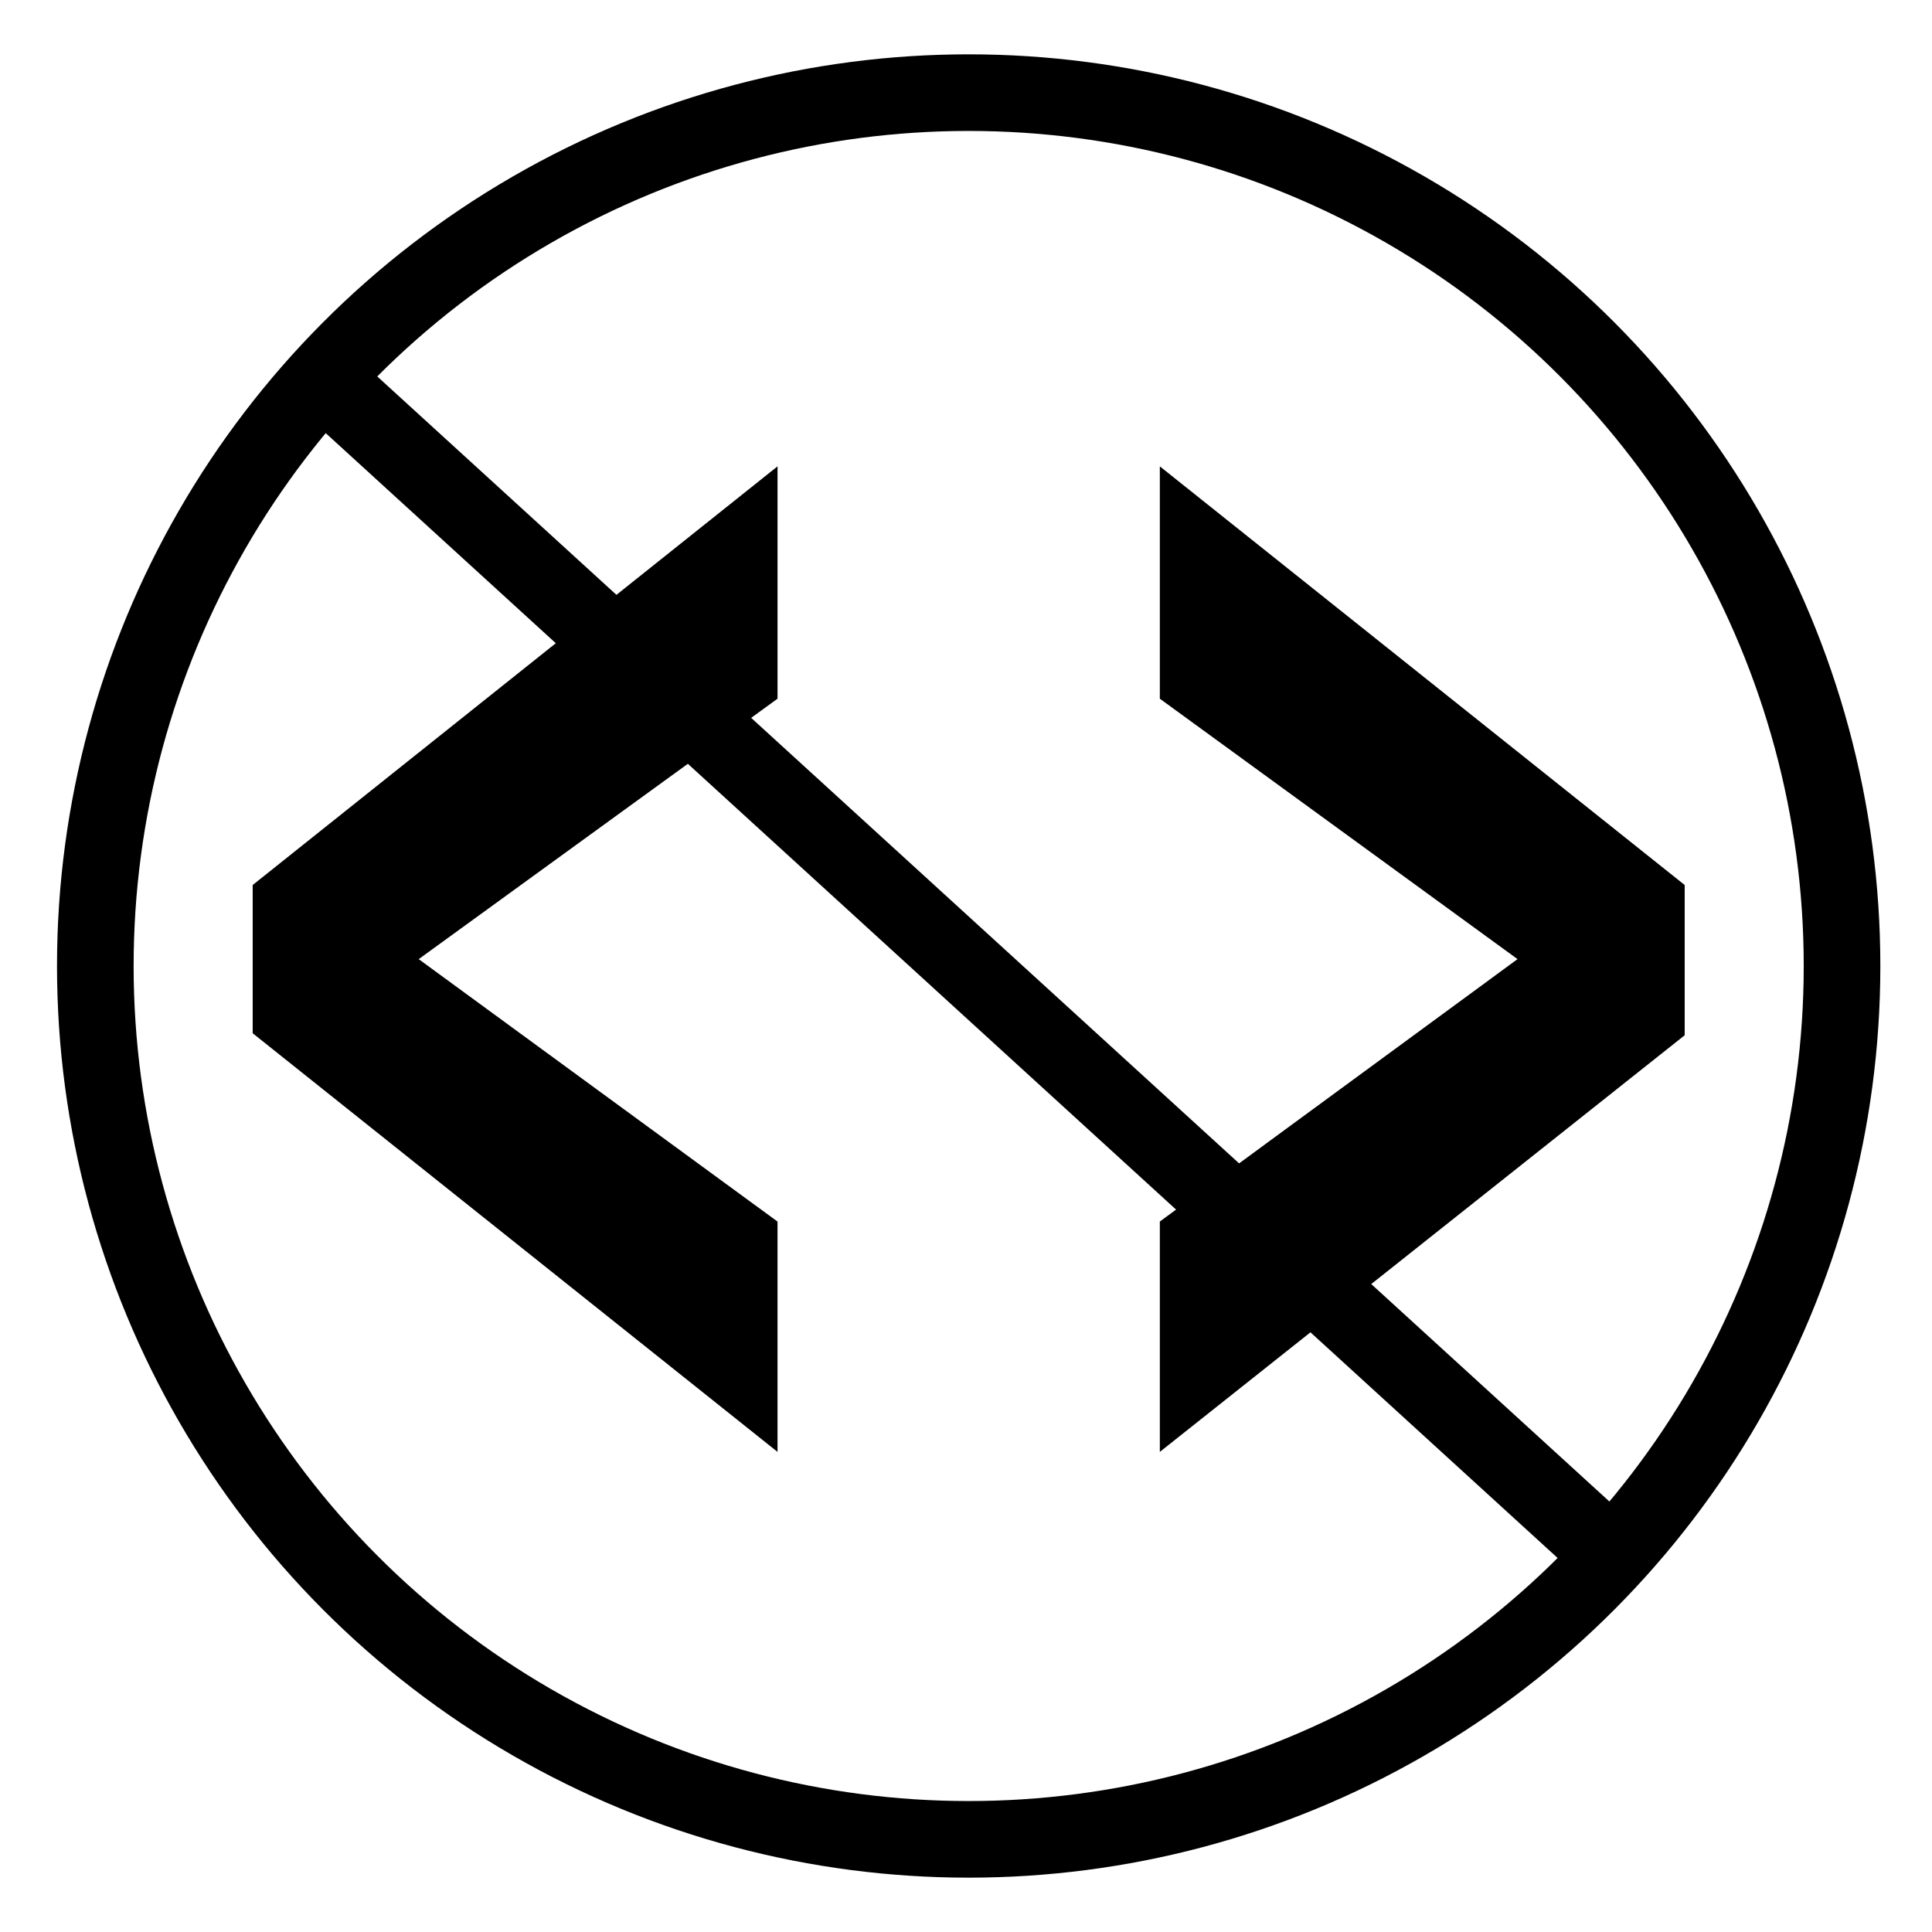
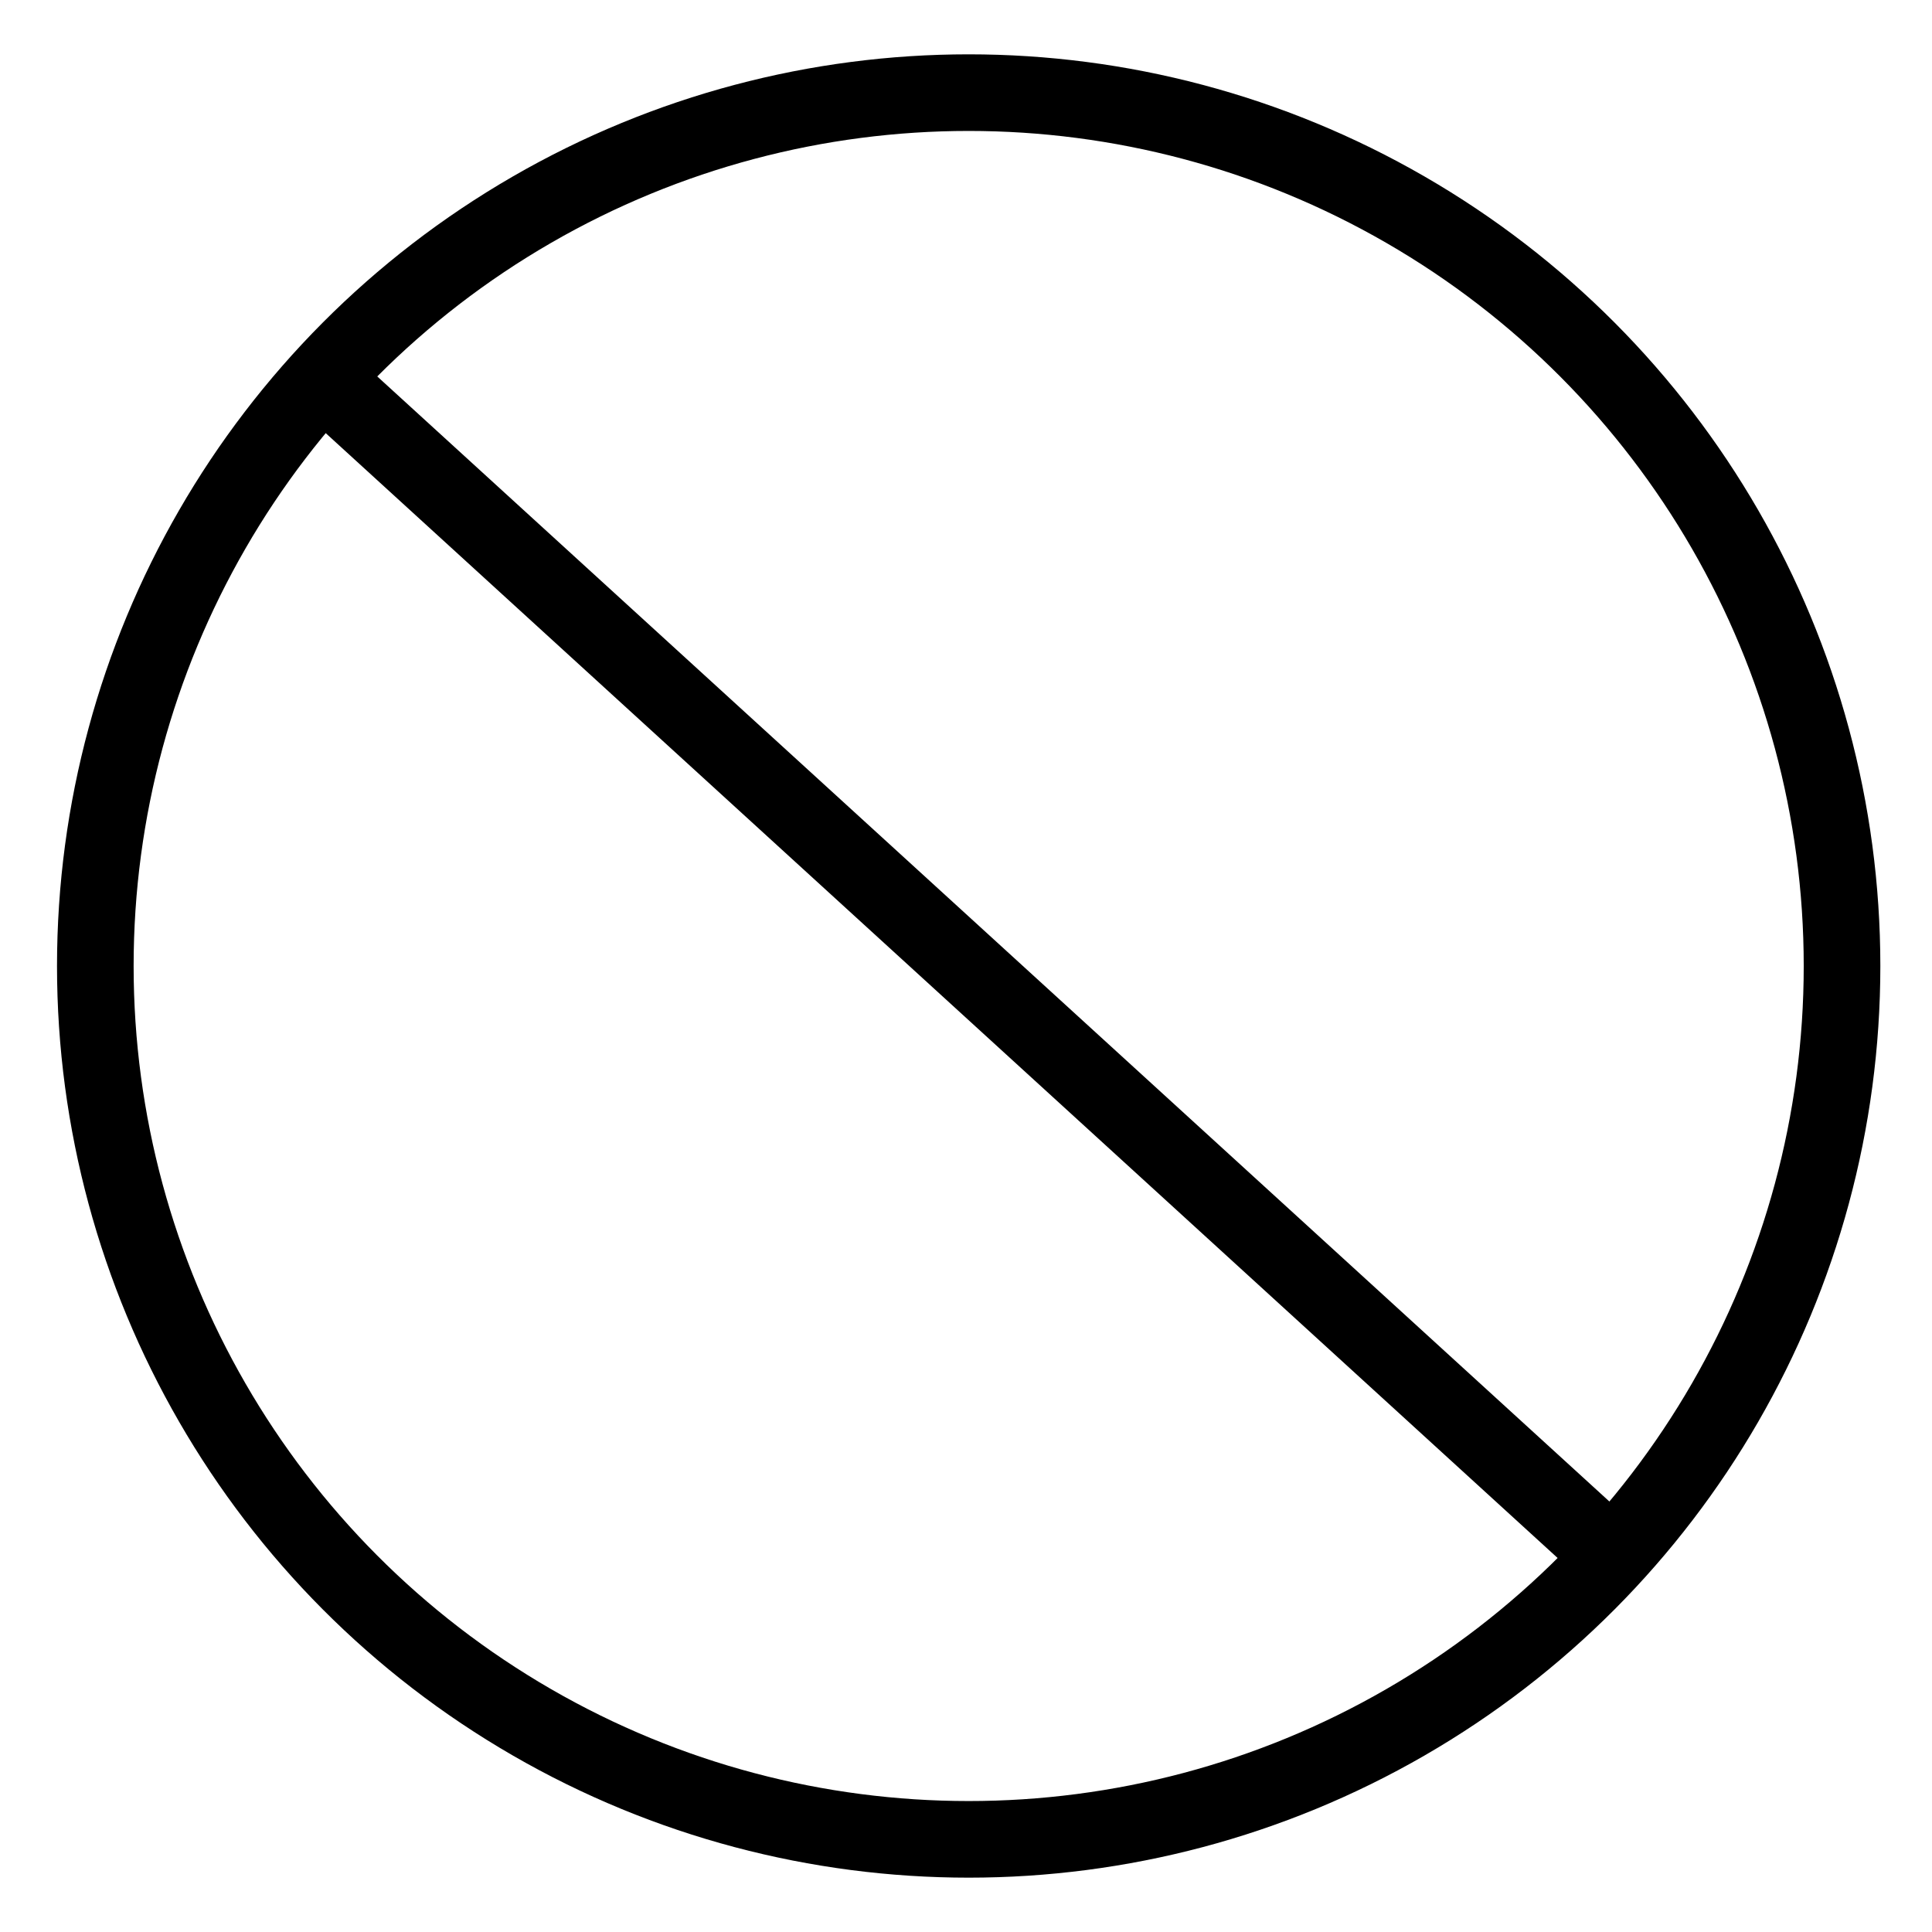
<svg xmlns="http://www.w3.org/2000/svg" id="Layer_1" x="0px" y="0px" width="178.713px" height="178.713px" viewBox="0 0 178.713 178.713" xml:space="preserve">
  <circle fill="none" stroke="#000000" stroke-width="7.087" stroke-miterlimit="10" cx="89.604" cy="89.356" r="80.787" />
  <line fill="none" stroke="#000000" stroke-width="7.087" stroke-miterlimit="10" x1="29.837" y1="35" x2="149.151" y2="143.946" />
  <g>
-     <path d="M23.374,95.577V81.864l48.549-38.726v21.494L38.731,88.722l33.191,24.274v21.306L23.374,95.577z" />
-     <path d="M107.286,112.992l33.088-24.272l-33.088-24.089V43.139l48.55,38.726v13.898l-48.55,38.539V112.992z" />
-   </g>
+     </g>
</svg>